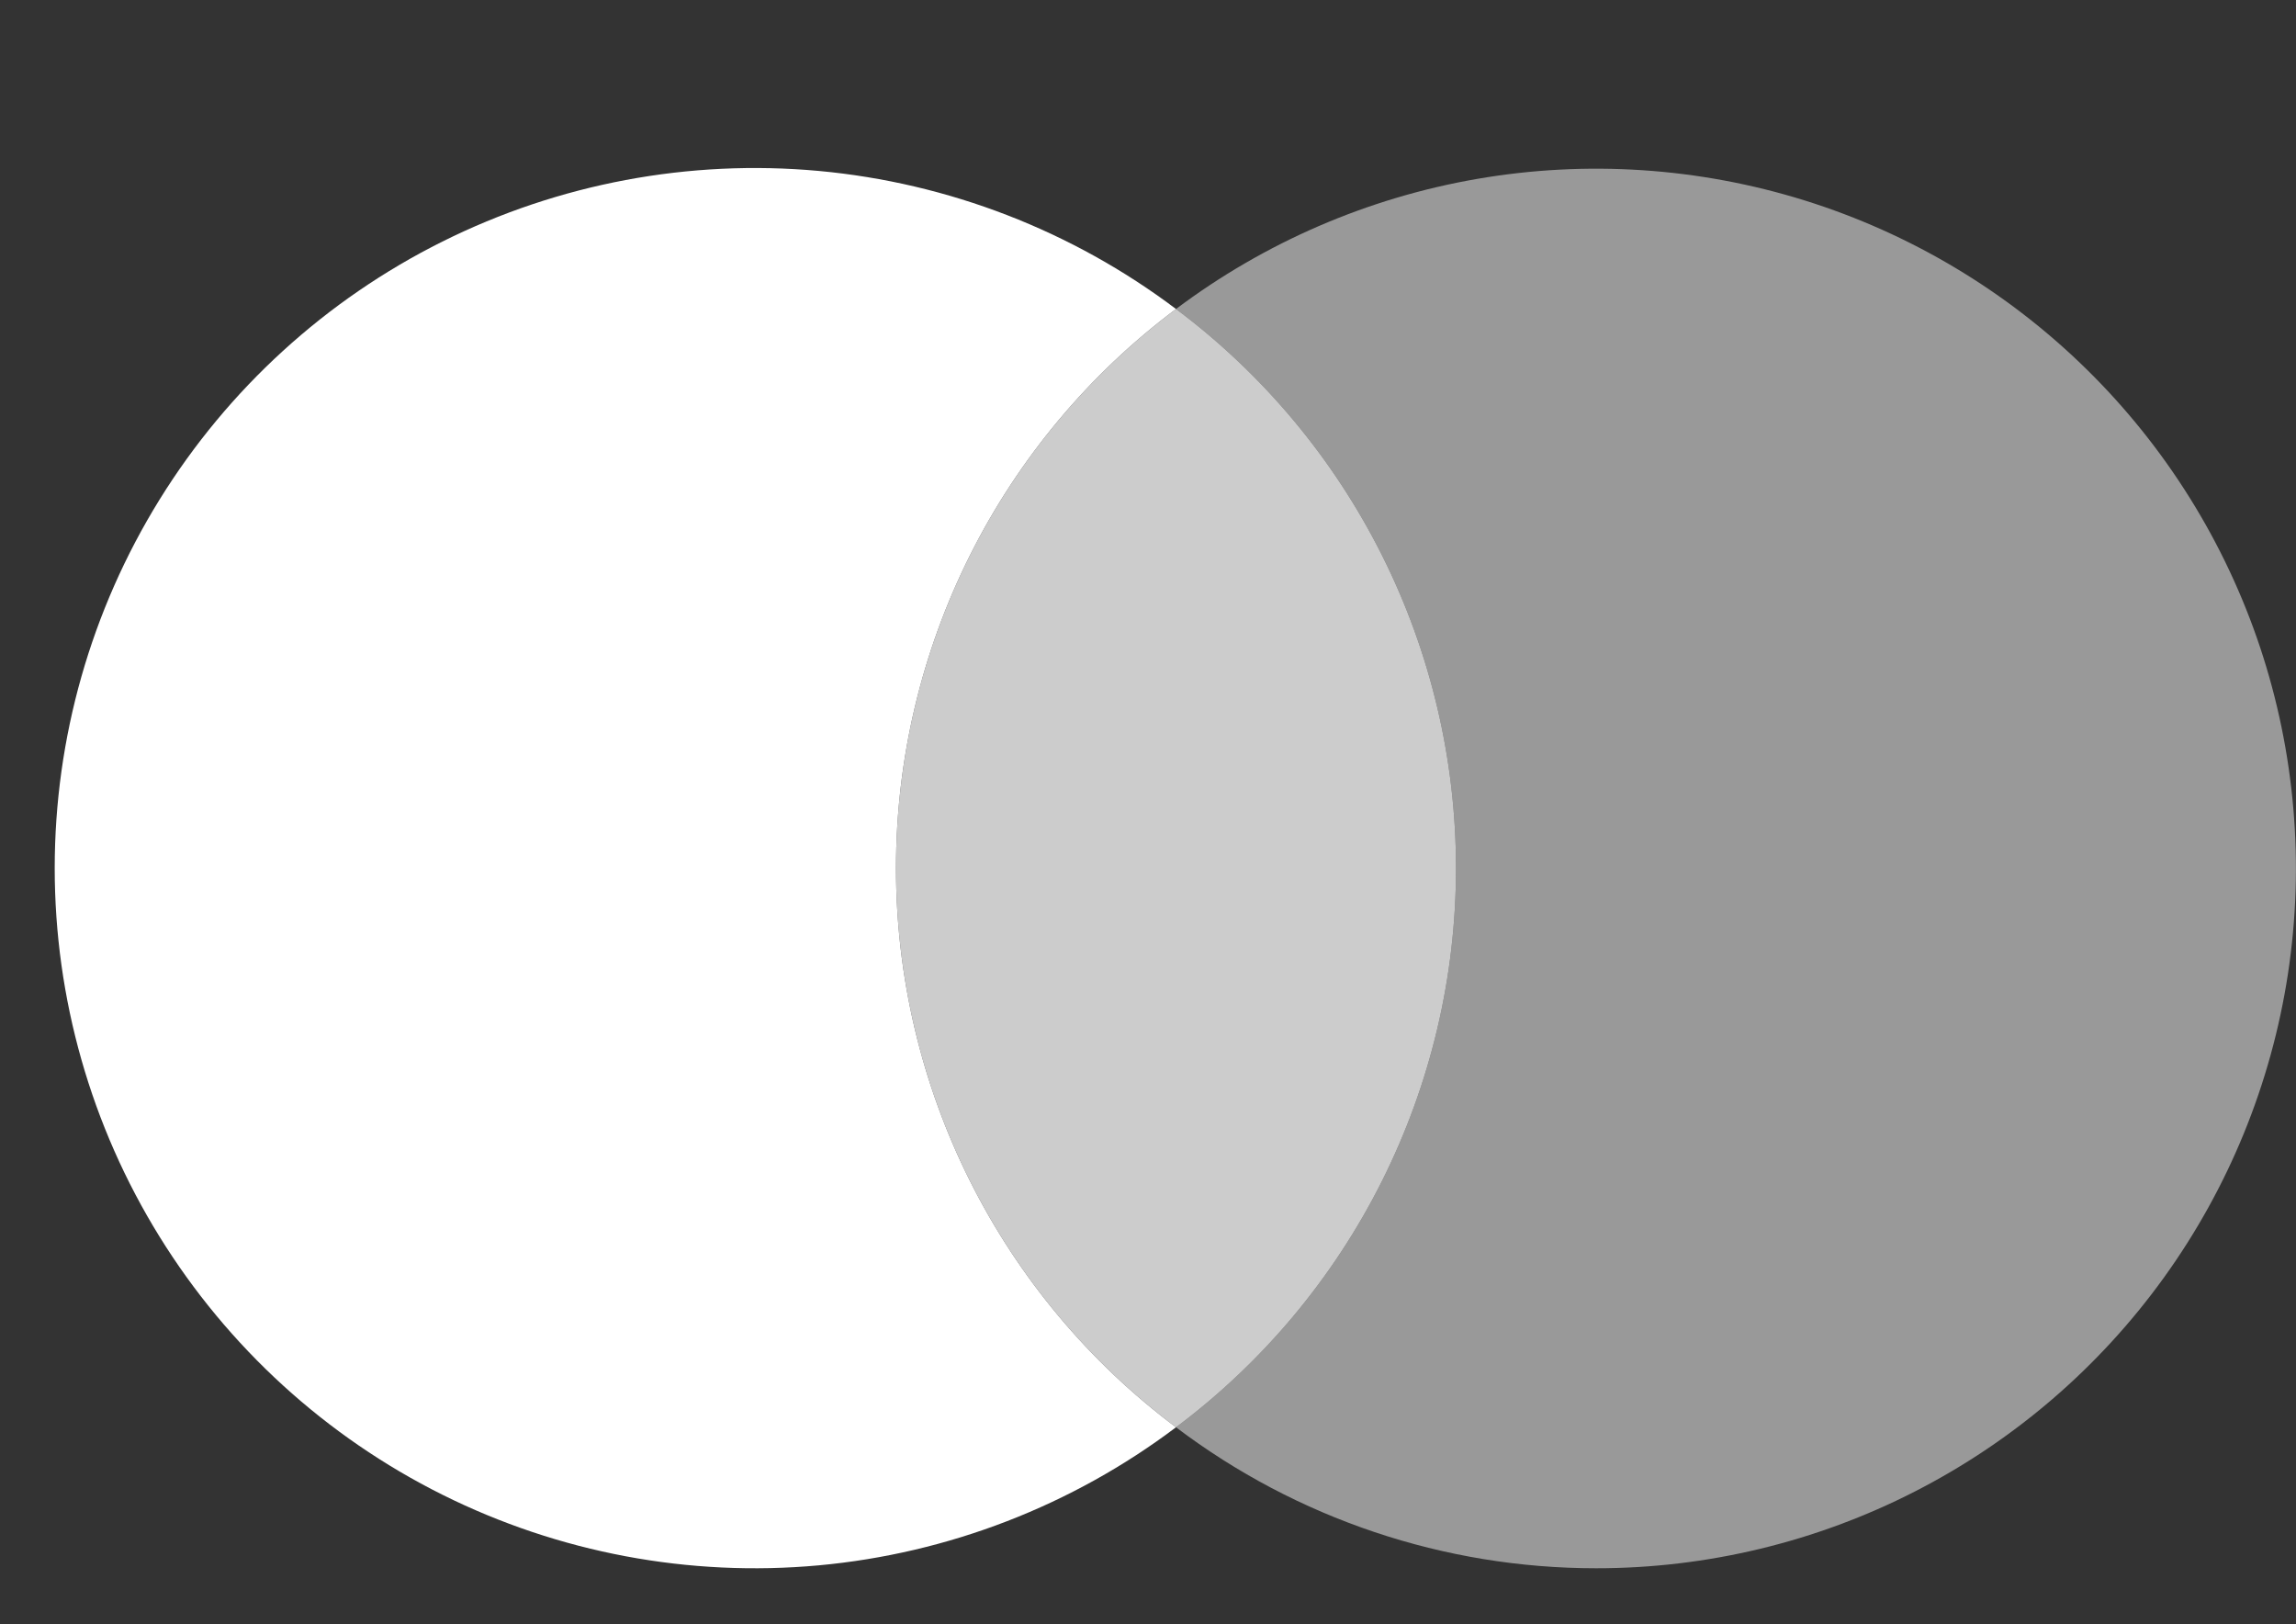
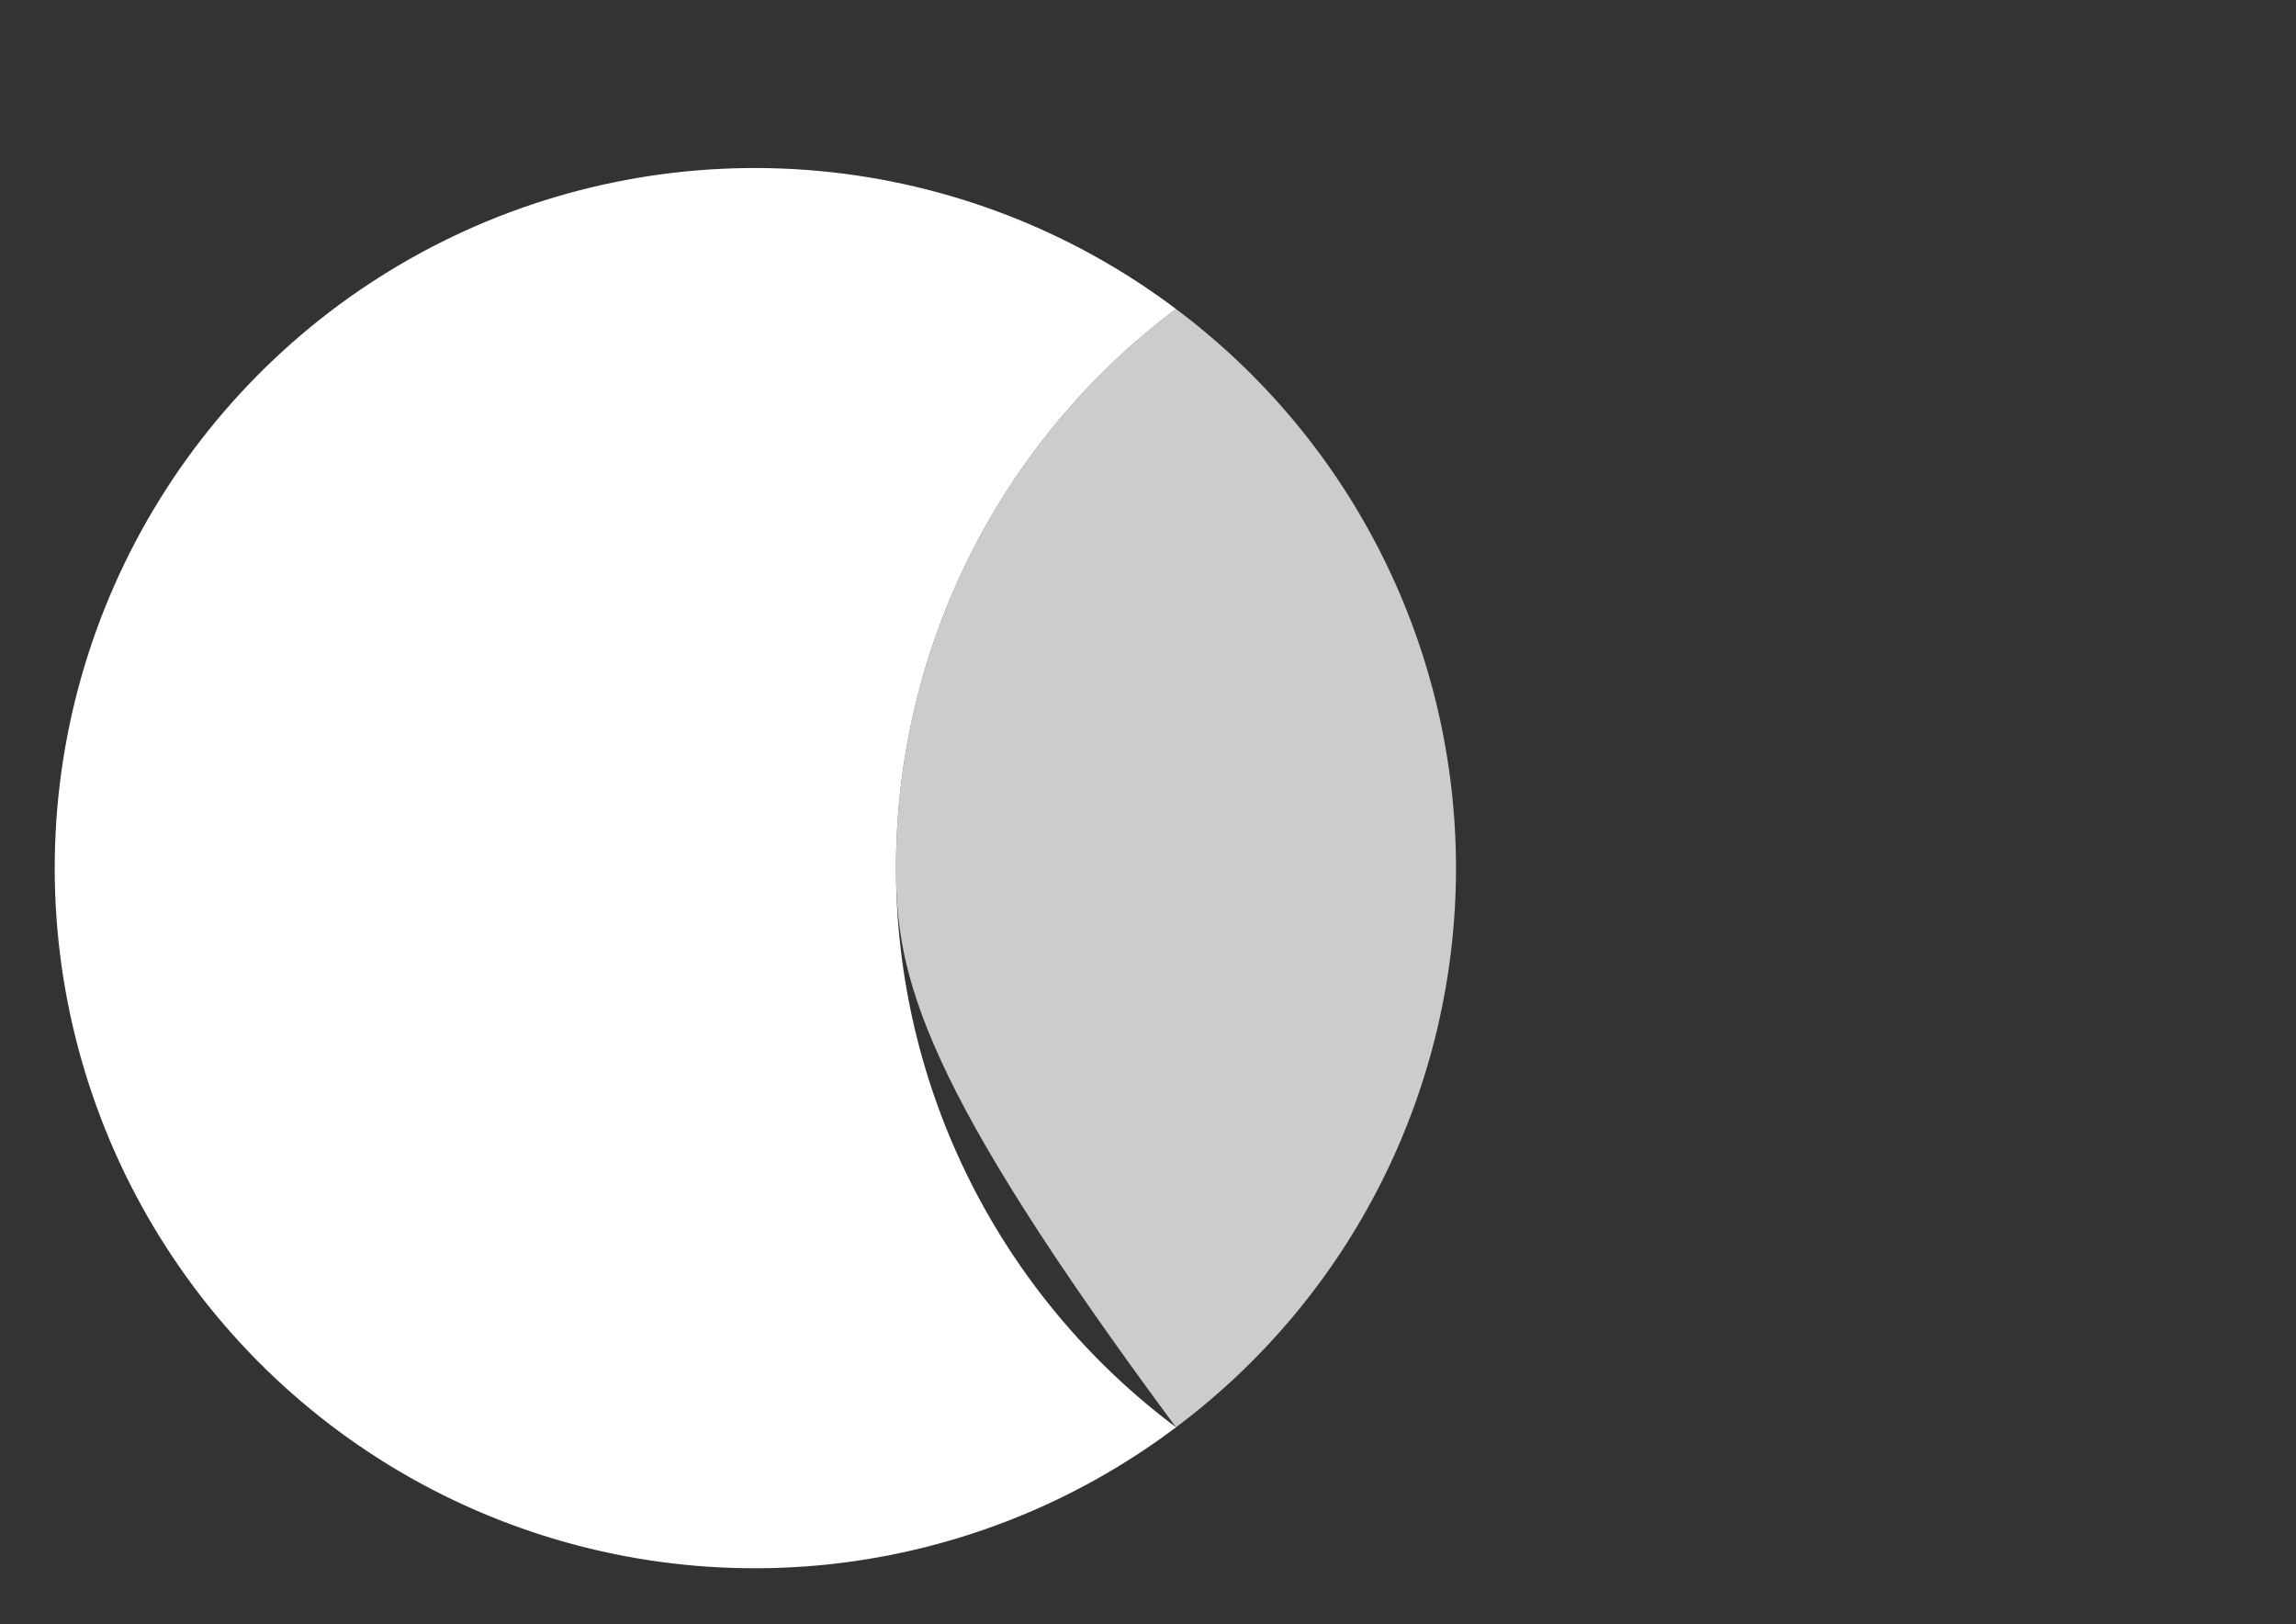
<svg xmlns="http://www.w3.org/2000/svg" width="41" height="29" viewBox="0 0 41 29">
  <rect x="0" y="0" width="41" height="29" fill="#333333" stroke="none" />
  <g id="Group">
    <path id="Path" fill="#ffffff" fill-rule="evenodd" stroke="none" d="M 16 15.5 C 16 17.438 16.452 19.35 17.32 21.083 C 18.188 22.815 19.448 24.322 21 25.483 C 19.144 26.881 16.935 27.735 14.621 27.948 C 12.307 28.16 9.98 27.724 7.9 26.687 C 5.82 25.65 4.071 24.054 2.848 22.078 C 1.625 20.102 0.977 17.824 0.977 15.5 C 0.977 13.176 1.625 10.898 2.848 8.922 C 4.071 6.946 5.82 5.35 7.9 4.313 C 9.98 3.276 12.307 2.84 14.621 3.052 C 16.935 3.265 19.144 4.119 21 5.517 C 19.448 6.678 18.188 8.185 17.32 9.917 C 16.452 11.65 16 13.562 16 15.5 L 16 15.5 Z" />
-     <path id="path1" fill="#ffffff" fill-rule="evenodd" stroke="none" opacity="0.5" d="M 28.5 28 C 25.793 28 23.159 27.116 21 25.483 C 22.552 24.322 23.812 22.816 24.68 21.083 C 25.548 19.35 26 17.438 26 15.5 C 26 13.562 25.548 11.65 24.68 9.917 C 23.812 8.184 22.552 6.678 21 5.517 C 22.583 4.328 24.427 3.531 26.378 3.194 C 28.329 2.857 30.333 2.989 32.224 3.578 C 34.114 4.168 35.838 5.198 37.252 6.585 C 38.666 7.971 39.73 9.674 40.357 11.552 C 40.983 13.431 41.154 15.432 40.856 17.389 C 40.557 19.347 39.798 21.206 38.64 22.812 C 37.482 24.419 35.958 25.727 34.195 26.629 C 32.432 27.531 30.48 28.001 28.5 28 L 28.5 28 Z" />
-     <path id="path2" fill="#ffffff" fill-rule="evenodd" stroke="none" opacity="0.75" d="M 16 15.5 C 16 13.562 16.452 11.65 17.32 9.917 C 18.188 8.185 19.448 6.678 21 5.517 C 22.552 6.678 23.812 8.184 24.68 9.917 C 25.548 11.65 26 13.562 26 15.5 C 26 17.438 25.548 19.35 24.68 21.083 C 23.812 22.816 22.552 24.322 21 25.483 C 19.448 24.322 18.188 22.815 17.32 21.083 C 16.452 19.35 16 17.438 16 15.5 L 16 15.5 Z" />
+     <path id="path2" fill="#ffffff" fill-rule="evenodd" stroke="none" opacity="0.75" d="M 16 15.5 C 16 13.562 16.452 11.65 17.32 9.917 C 18.188 8.185 19.448 6.678 21 5.517 C 22.552 6.678 23.812 8.184 24.68 9.917 C 25.548 11.65 26 13.562 26 15.5 C 26 17.438 25.548 19.35 24.68 21.083 C 23.812 22.816 22.552 24.322 21 25.483 C 16.452 19.35 16 17.438 16 15.5 L 16 15.5 Z" />
  </g>
</svg>